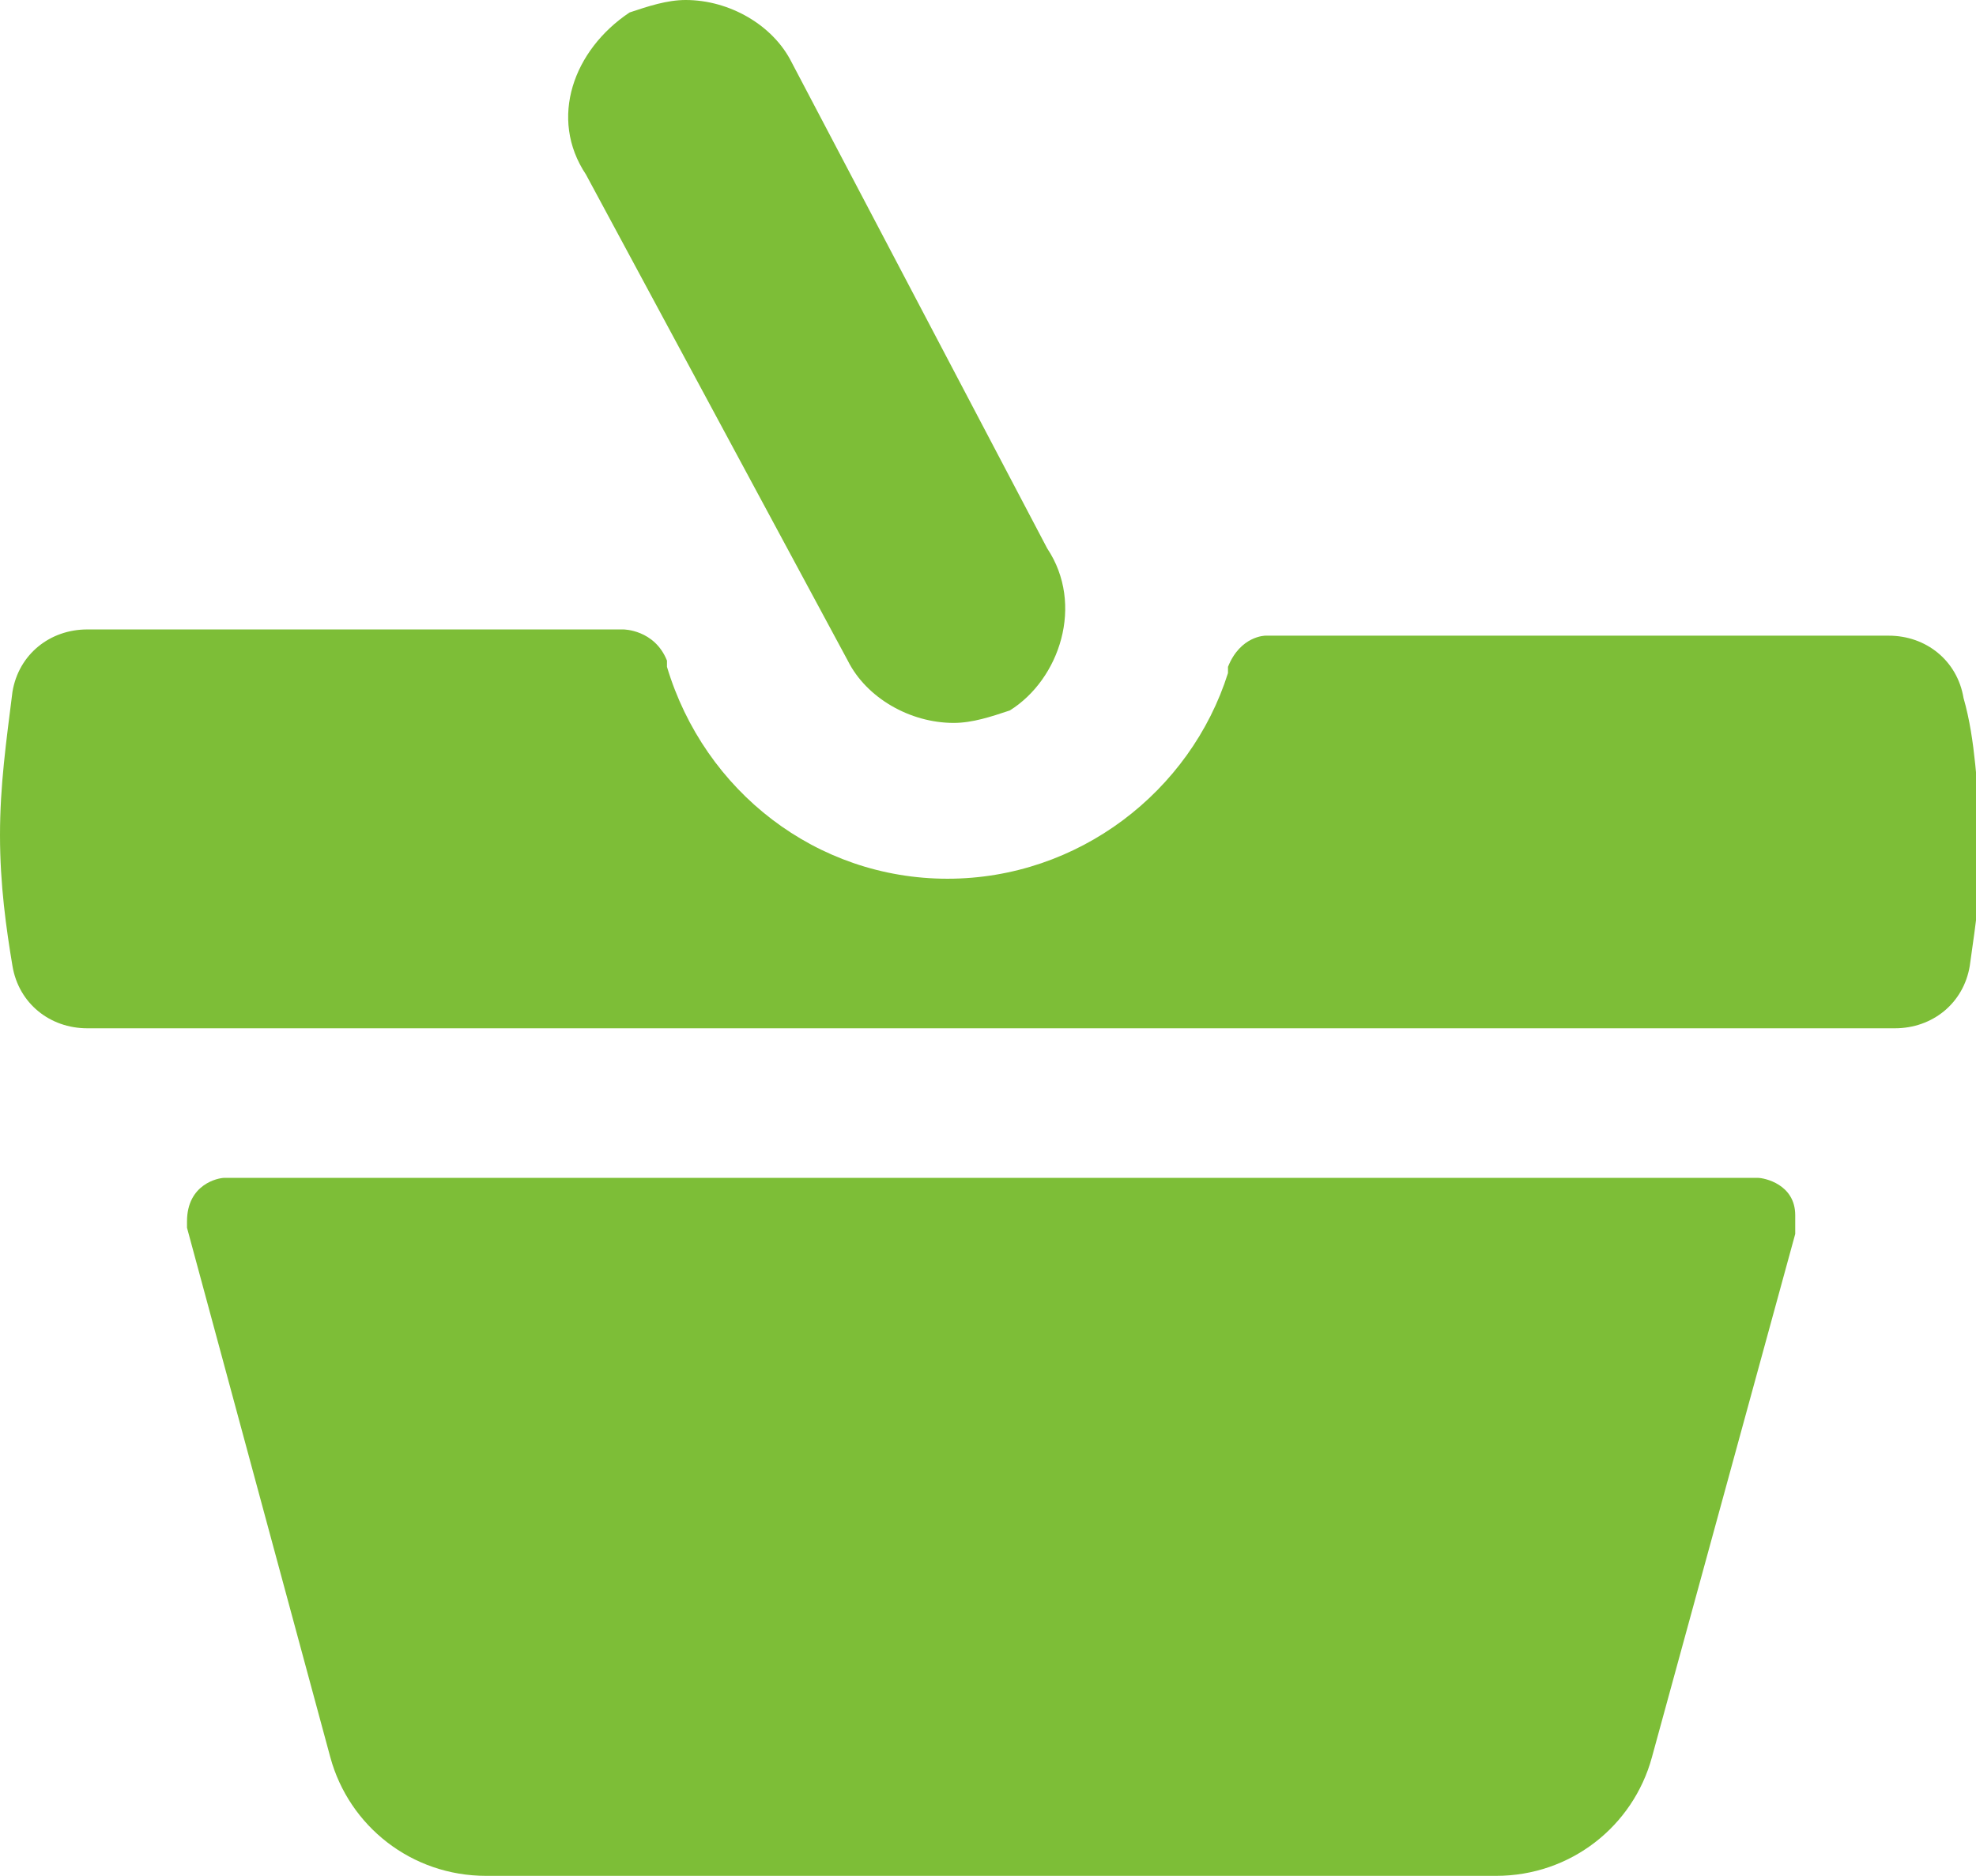
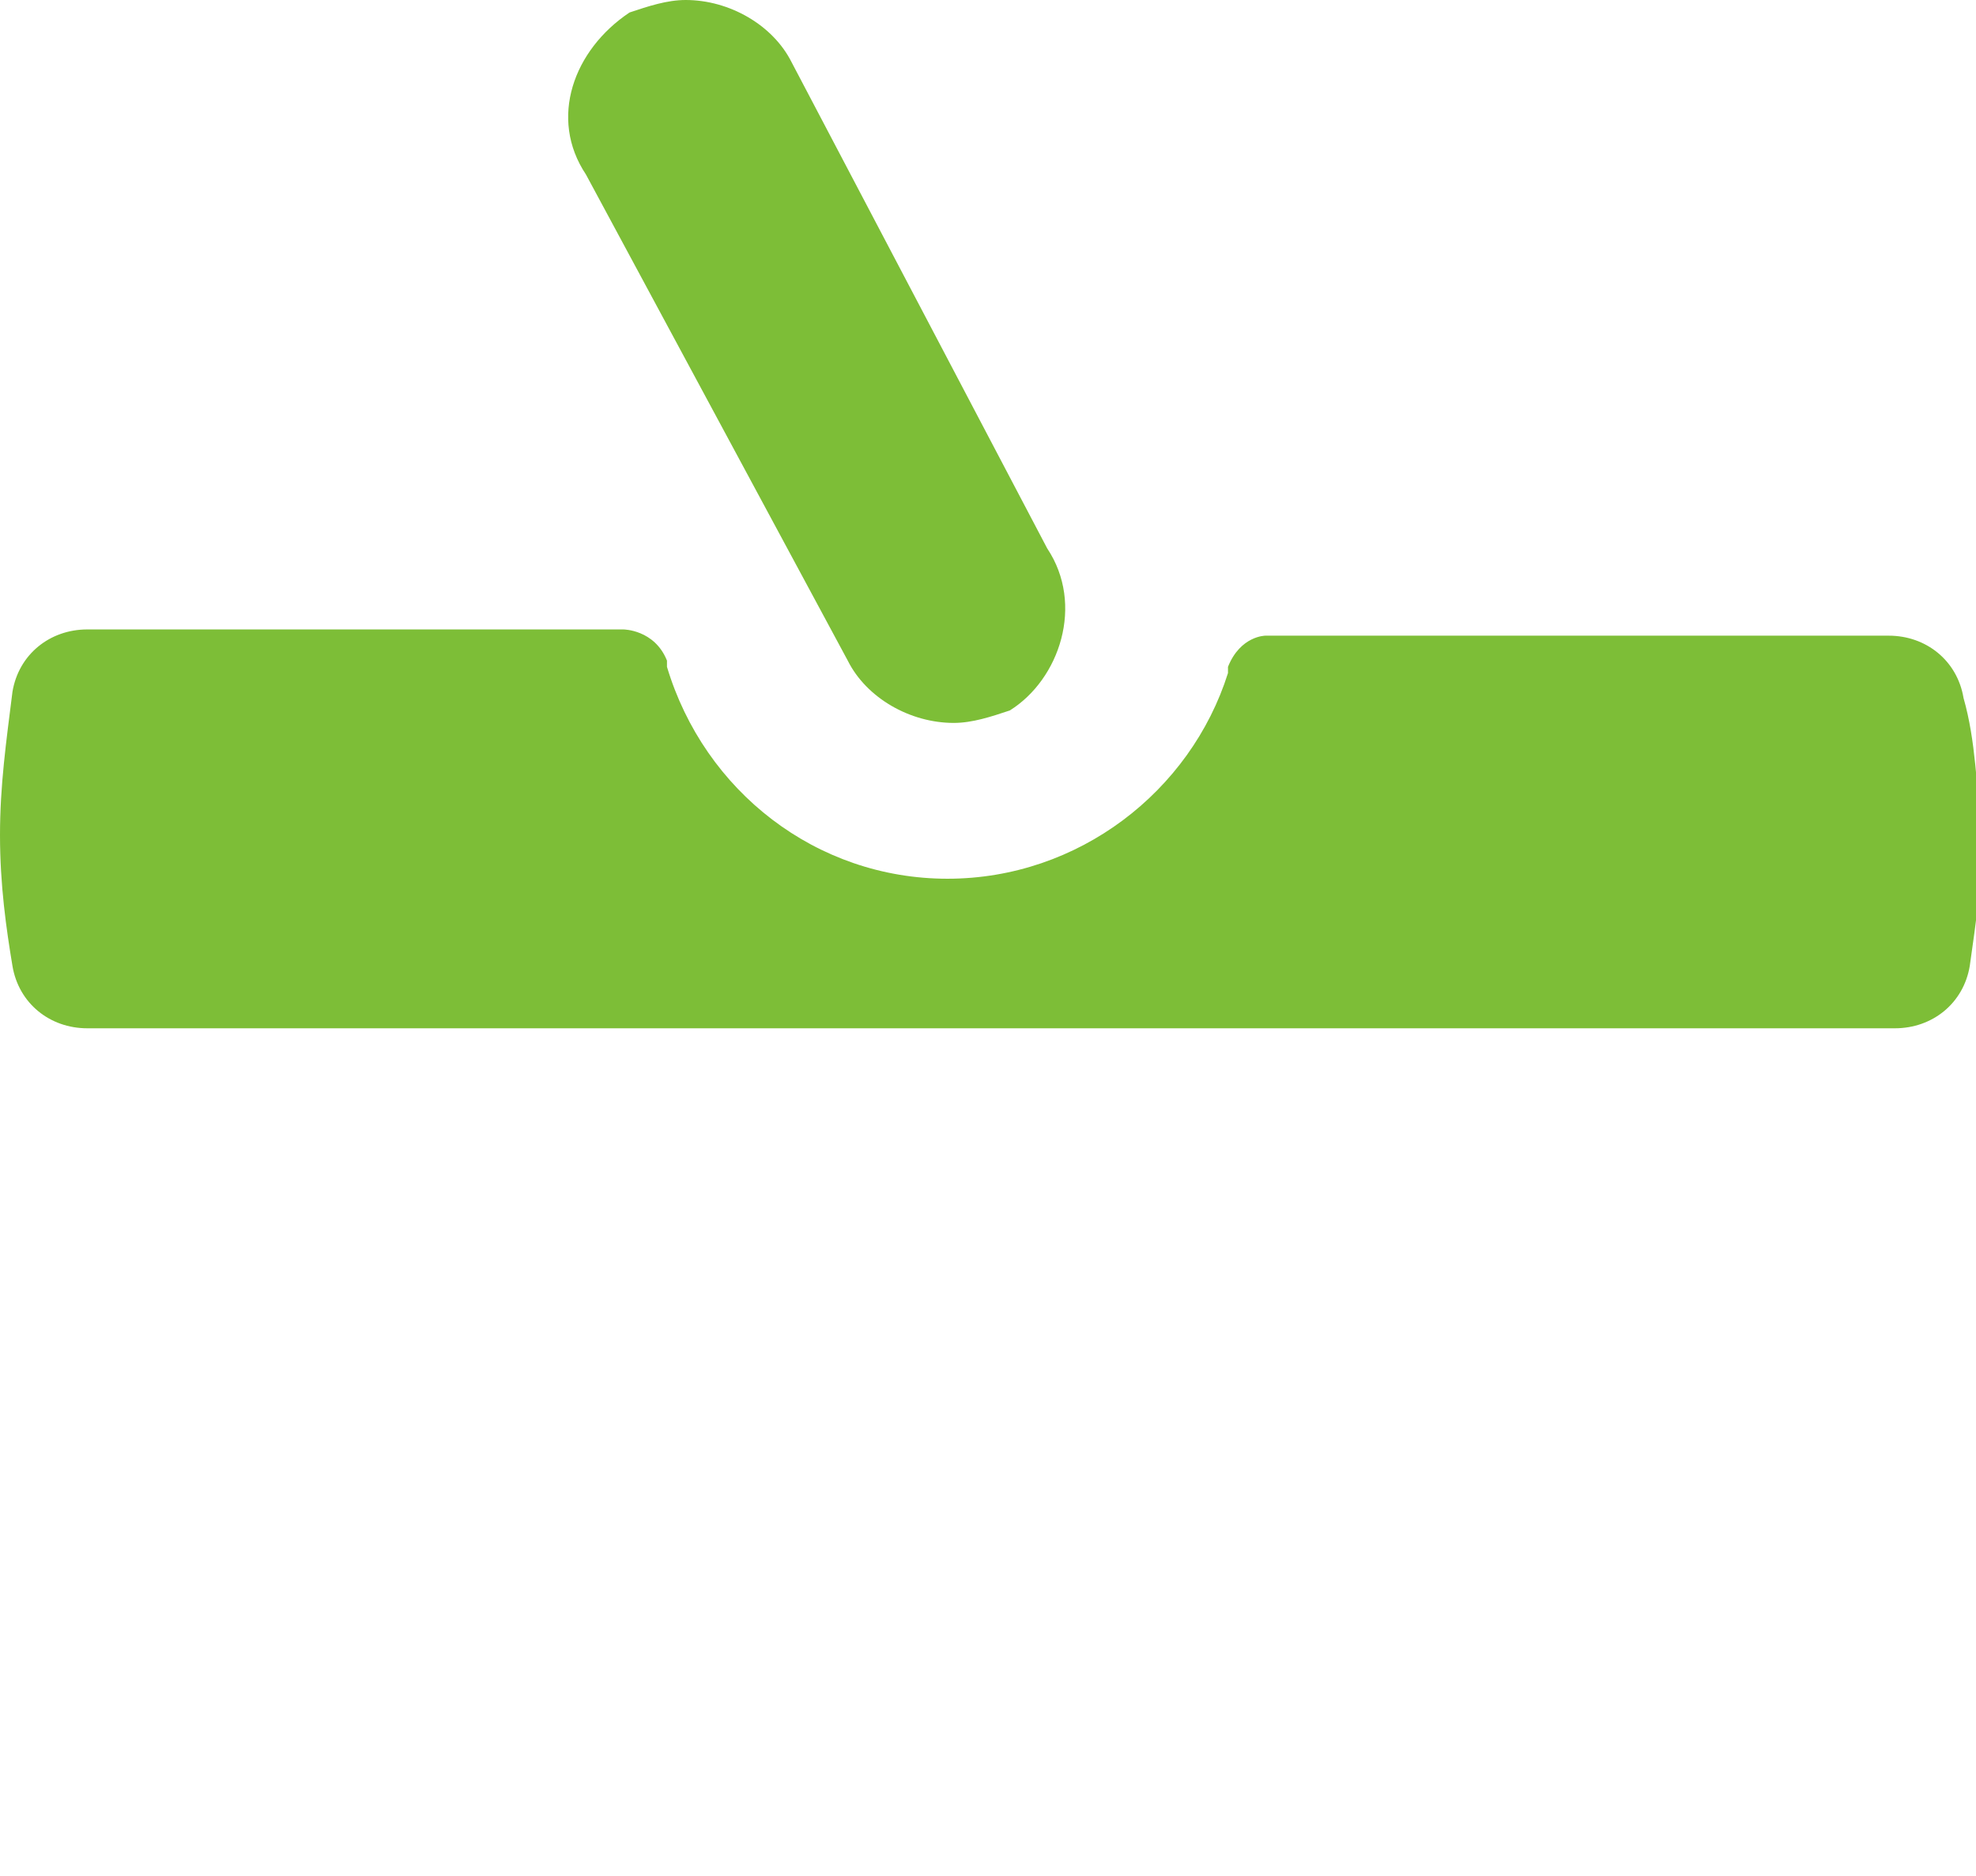
<svg xmlns="http://www.w3.org/2000/svg" version="1.1" x="0px" y="0px" viewBox="0 0 31.7 30.1" enable-background="new 0 0 31.7 30.1" xml:space="preserve">
  <g id="icons">
    <path fill="#7DBE37" d="M16.8,8.8L12.7,1c-0.3-0.6-1-1-1.7-1c-0.3,0-0.6,0.1-0.9,0.2C9.2,0.8,8.8,1.9,9.4,2.8l4.2,7.8   c0.3,0.6,1,1,1.7,1c0.3,0,0.6-0.1,0.9-0.2C17,10.9,17.4,9.7,16.8,8.8z" />
  </g>
  <g id="Layer_3">
-     <path fill="#7DBE37" d="M28.2,18.9H3.6c-0.1,0-0.6,0.1-0.6,0.7c0,0,0,0.1,0,0.1l2.3,8.5c0.3,1.1,1.3,1.9,2.5,1.9H24   c1.2,0,2.2-0.8,2.5-1.9l2.3-8.4c0-0.1,0-0.3,0-0.3C28.8,19,28.3,18.9,28.2,18.9z" />
-   </g>
+     </g>
  <g id="Layer_7">
    <path fill="#7DBE37" d="M31.5,11.2c-0.1-0.6-0.6-1-1.2-1h-10c0,0-0.4,0-0.6,0.5c0,0,0,0.1,0,0.1c-0.6,1.9-2.4,3.3-4.5,3.3   c-2.1,0-3.9-1.4-4.5-3.4c0,0,0,0,0-0.1c-0.2-0.5-0.7-0.5-0.7-0.5H1.4c-0.6,0-1.1,0.4-1.2,1C0.1,11.9,0,12.6,0,13.4   c0,0.8,0.1,1.5,0.2,2.1c0.1,0.6,0.6,1,1.2,1h0.7l0,0h27.6l0,0h0.7c0.6,0,1.1-0.4,1.2-1c0.1-0.7,0.2-1.4,0.2-2.1   C31.7,12.6,31.7,11.9,31.5,11.2z" />
  </g>
</svg>